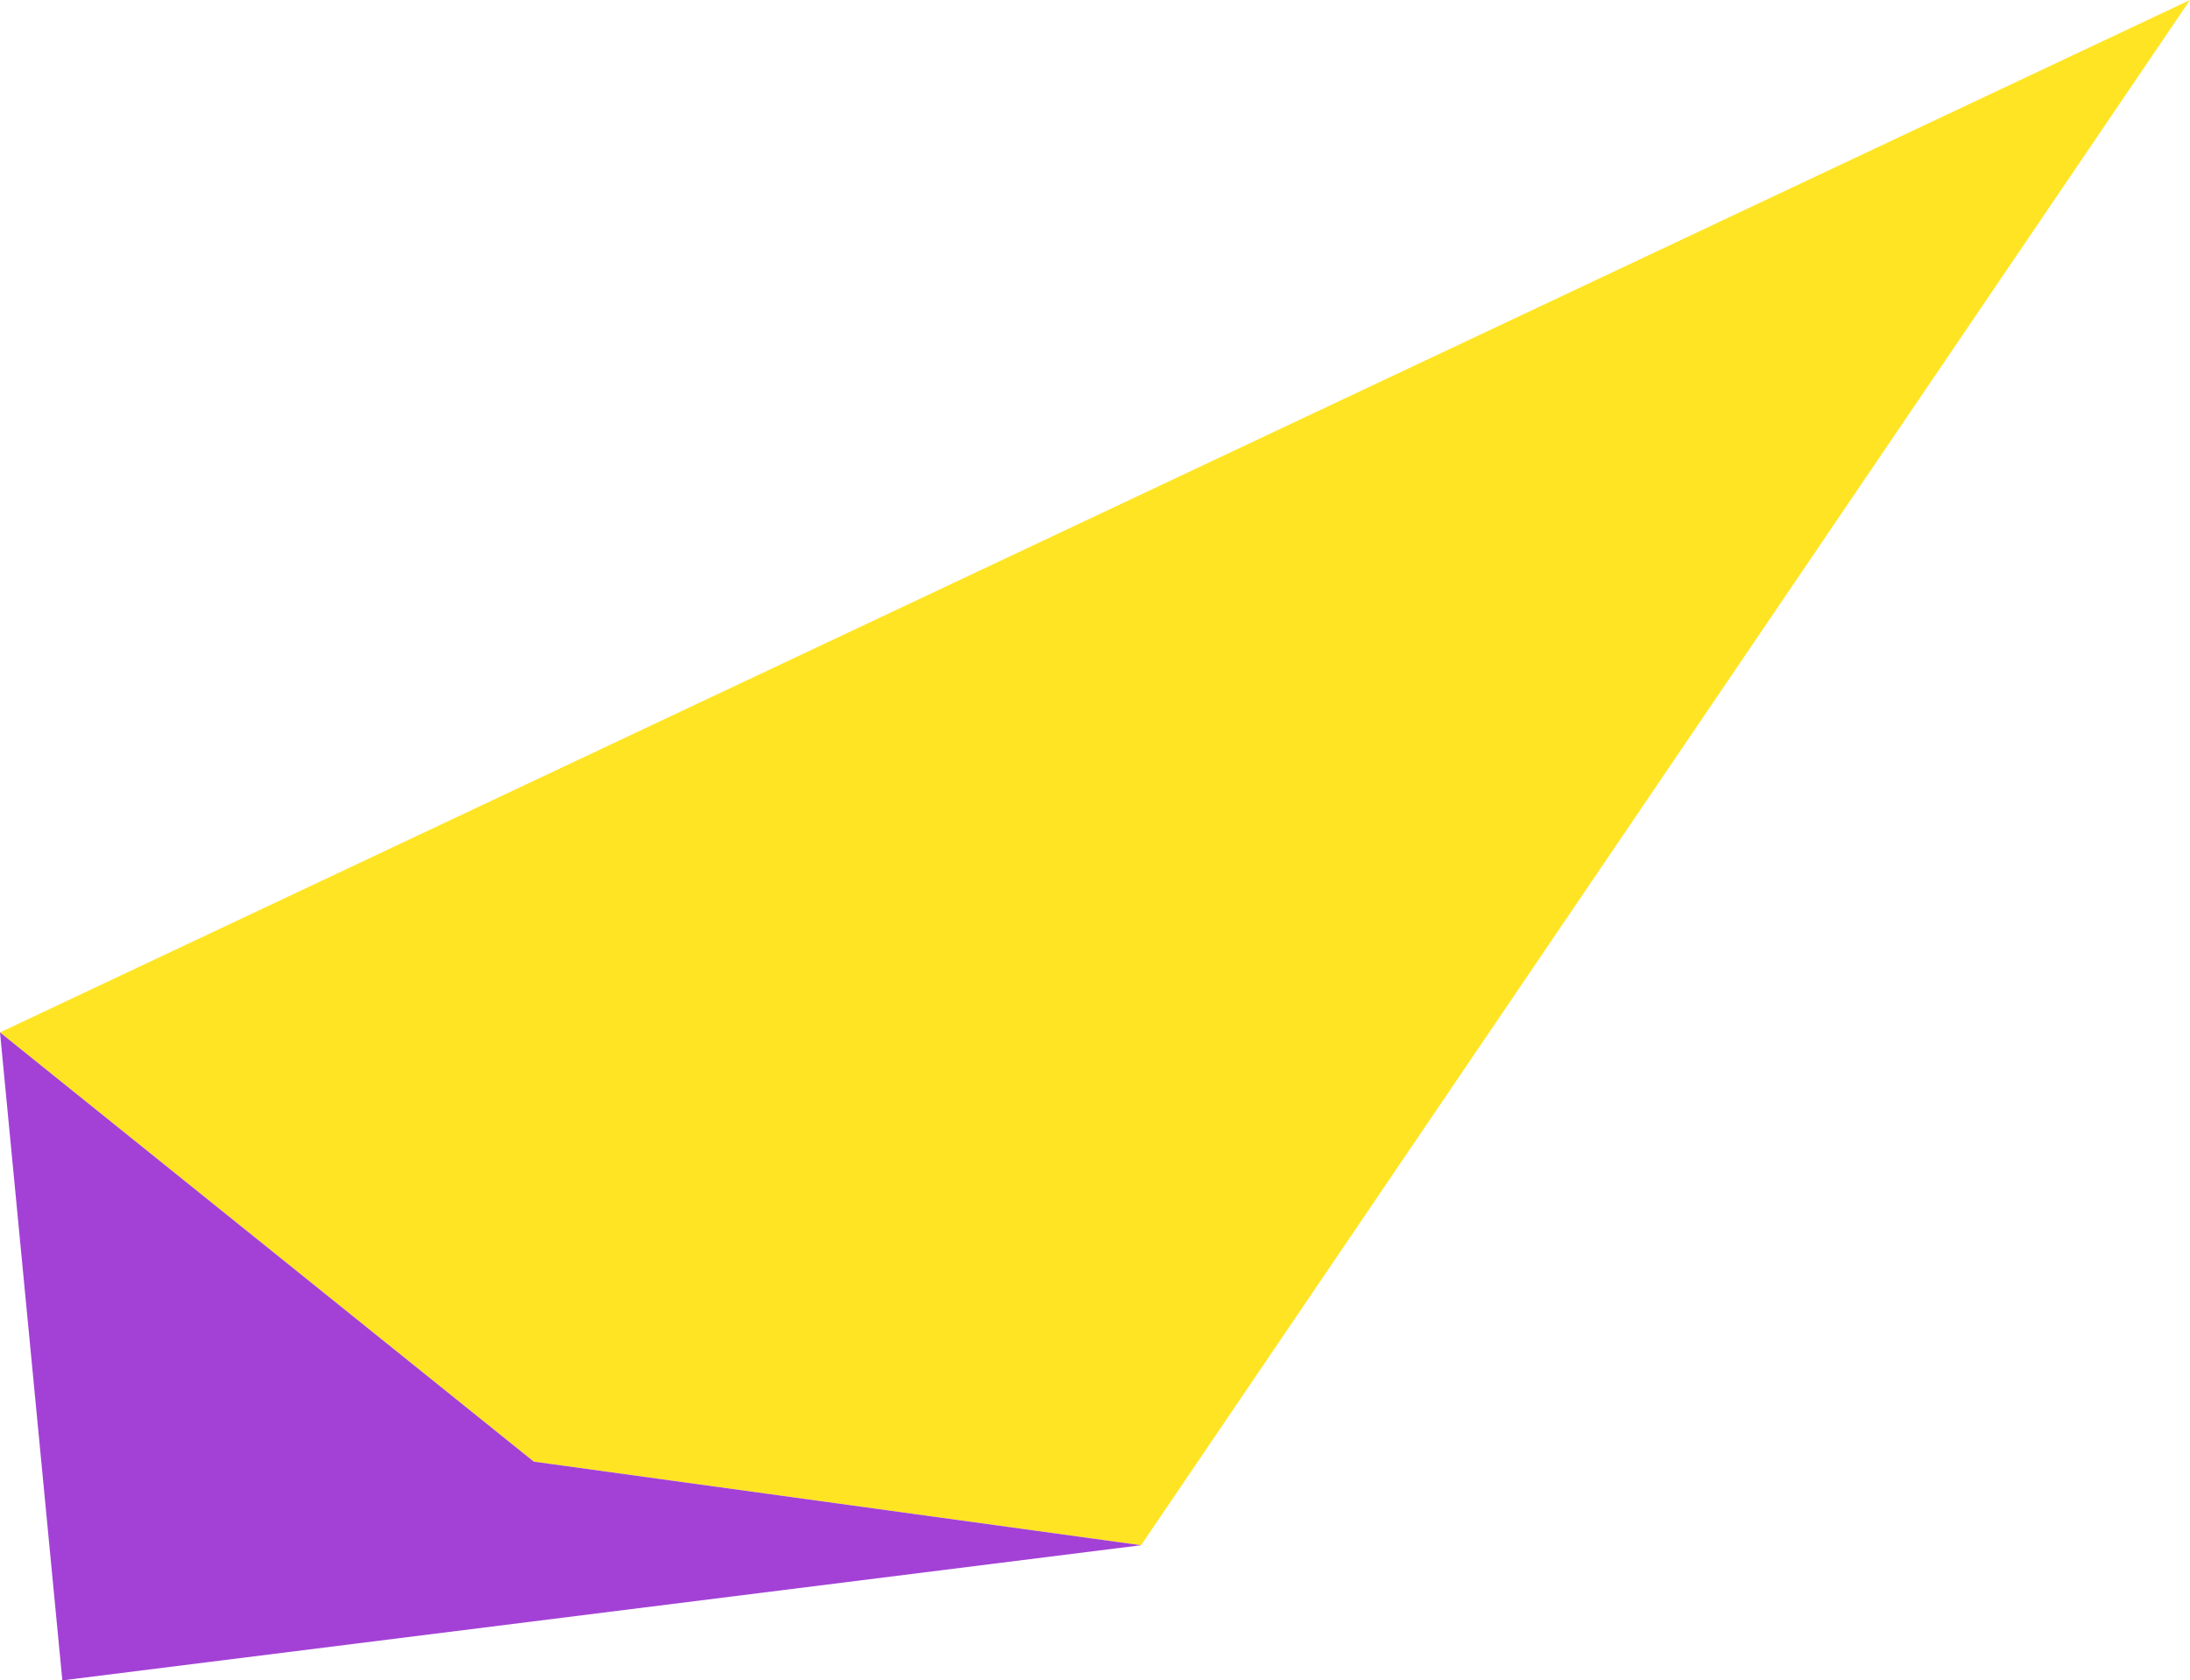
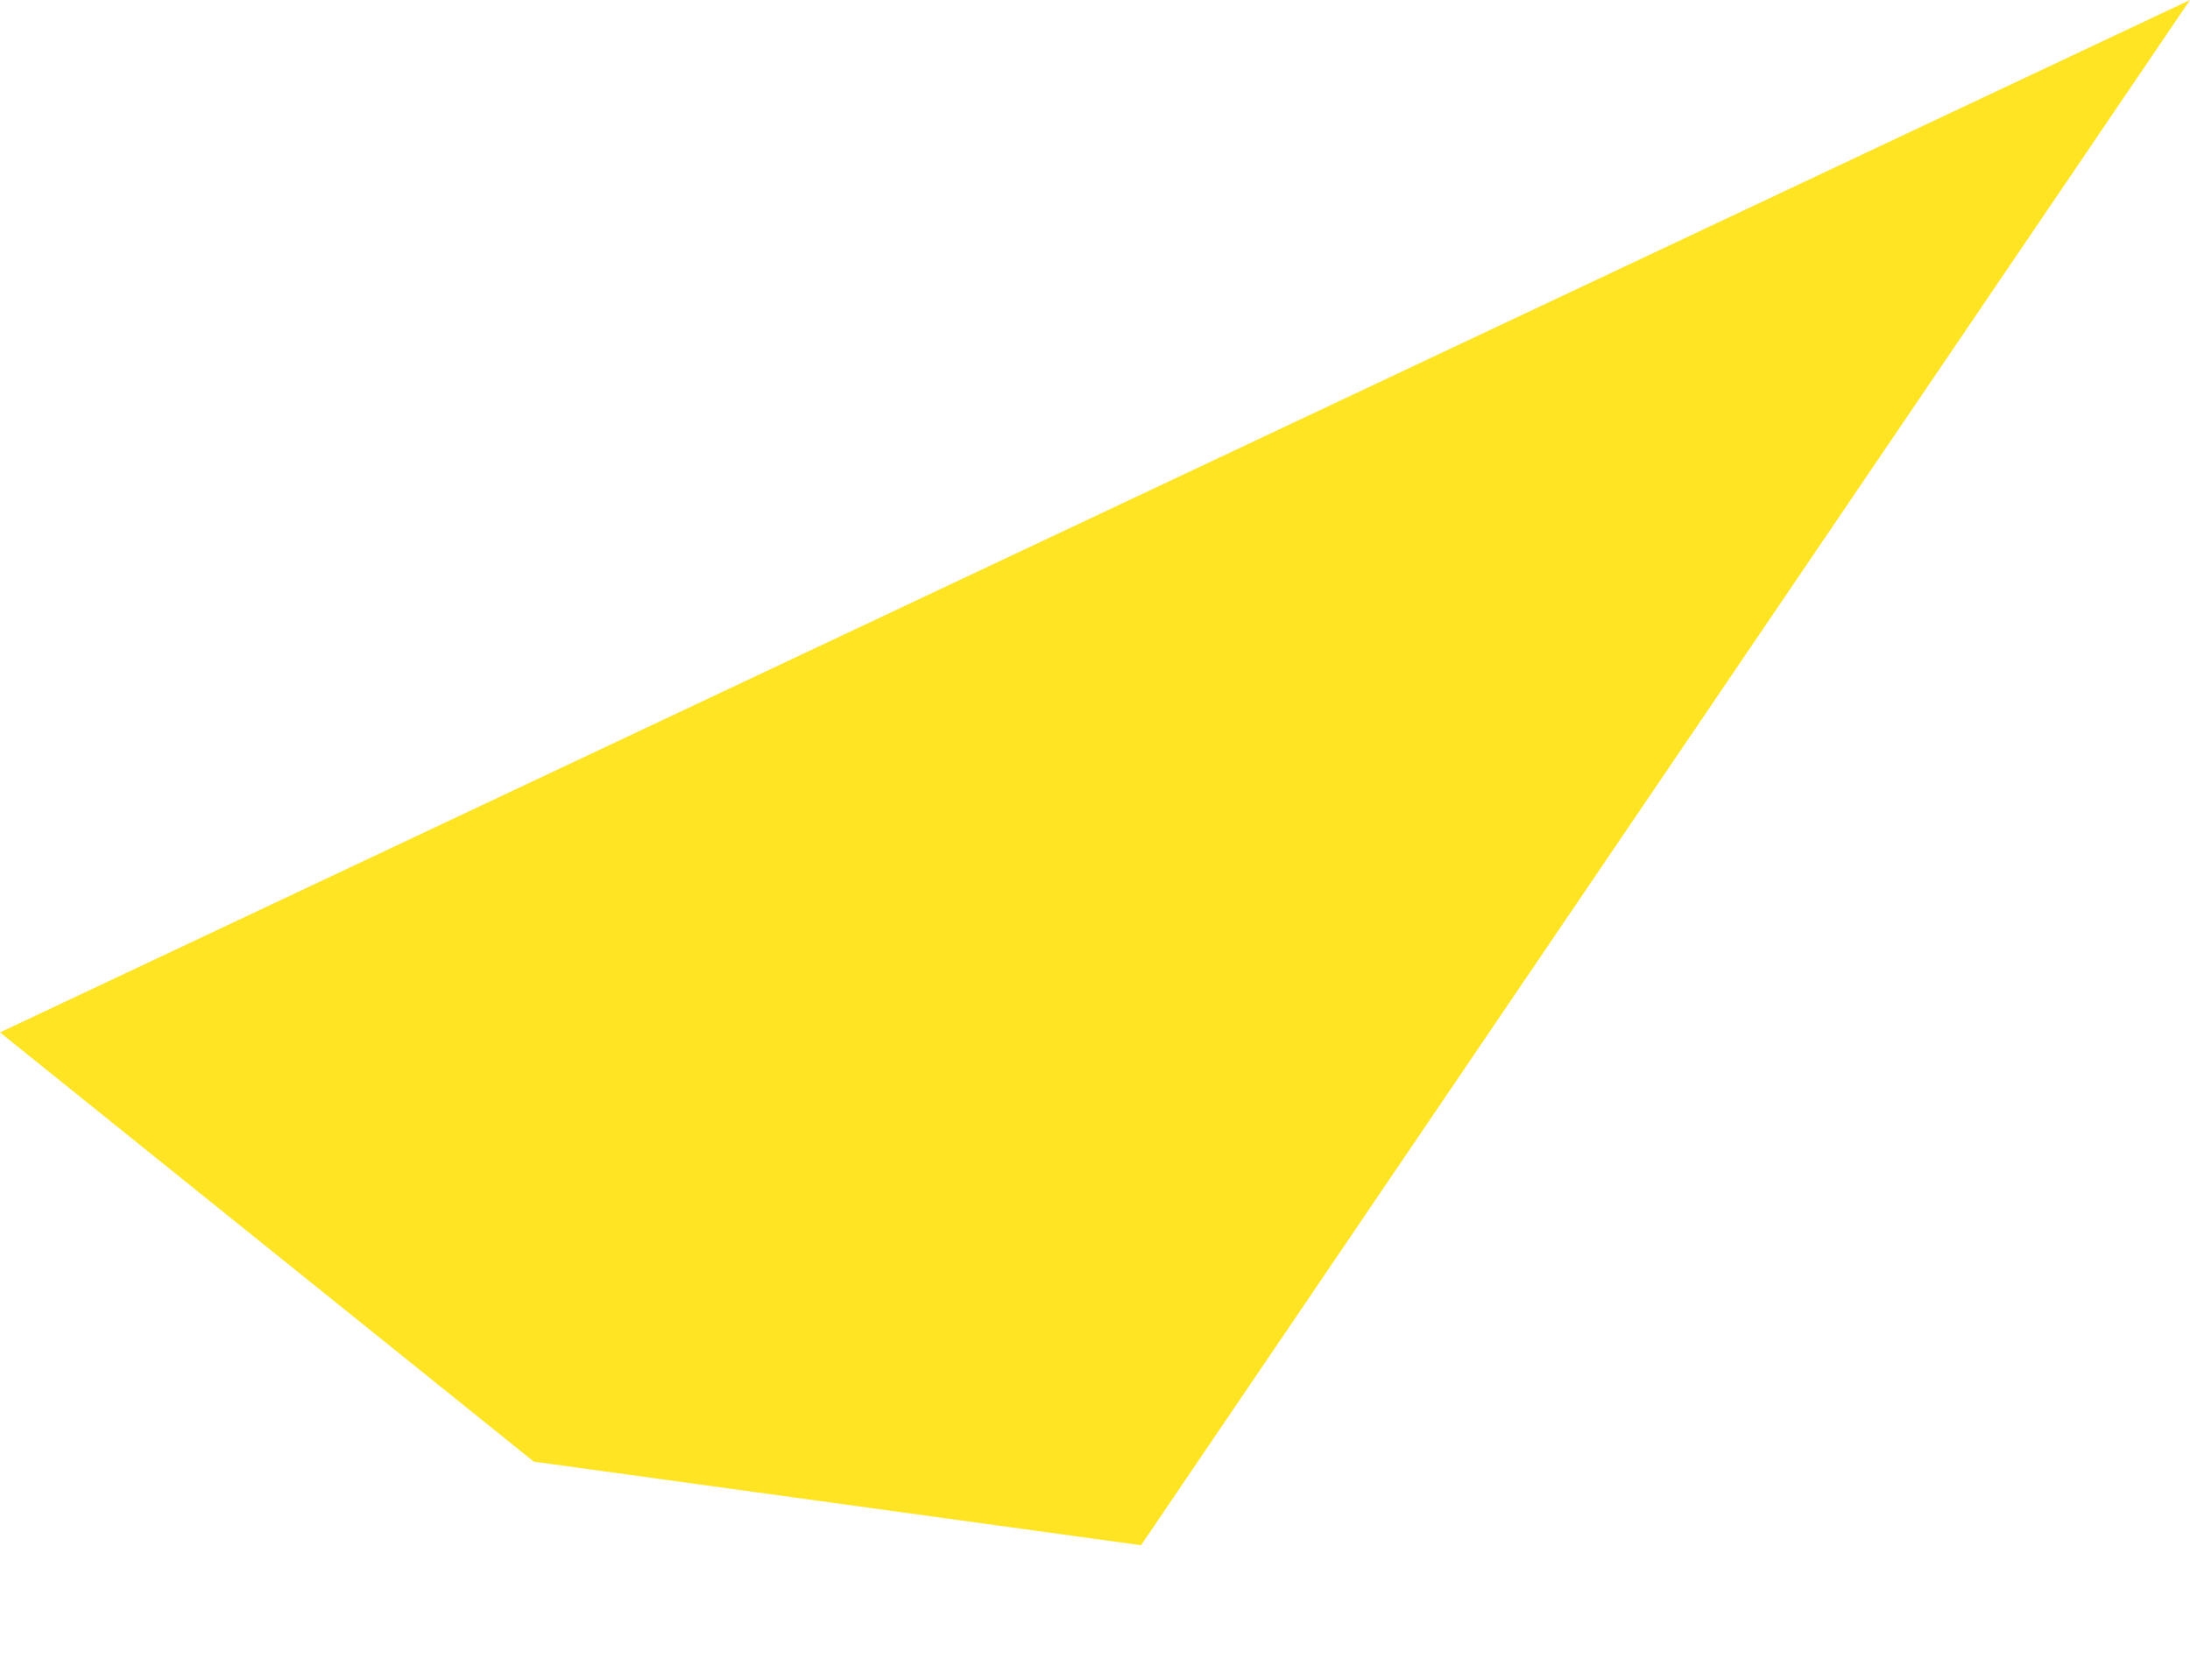
<svg xmlns="http://www.w3.org/2000/svg" id="_レイヤー_2" viewBox="0 0 77.29 59.31">
  <defs>
    <style>.cls-1{fill:#a341d6;}.cls-1,.cls-2{stroke-width:0px;}.cls-2{fill:#ffe424;}</style>
  </defs>
  <g id="_レイヤー_3">
    <polygon class="cls-2" points="40.27 54.54 18.84 51.59 0 36.44 77.29 0 40.27 54.54" />
-     <polygon class="cls-1" points="40.27 54.54 18.84 51.59 0 36.44 2.2 59.31 40.27 54.54" />
  </g>
</svg>